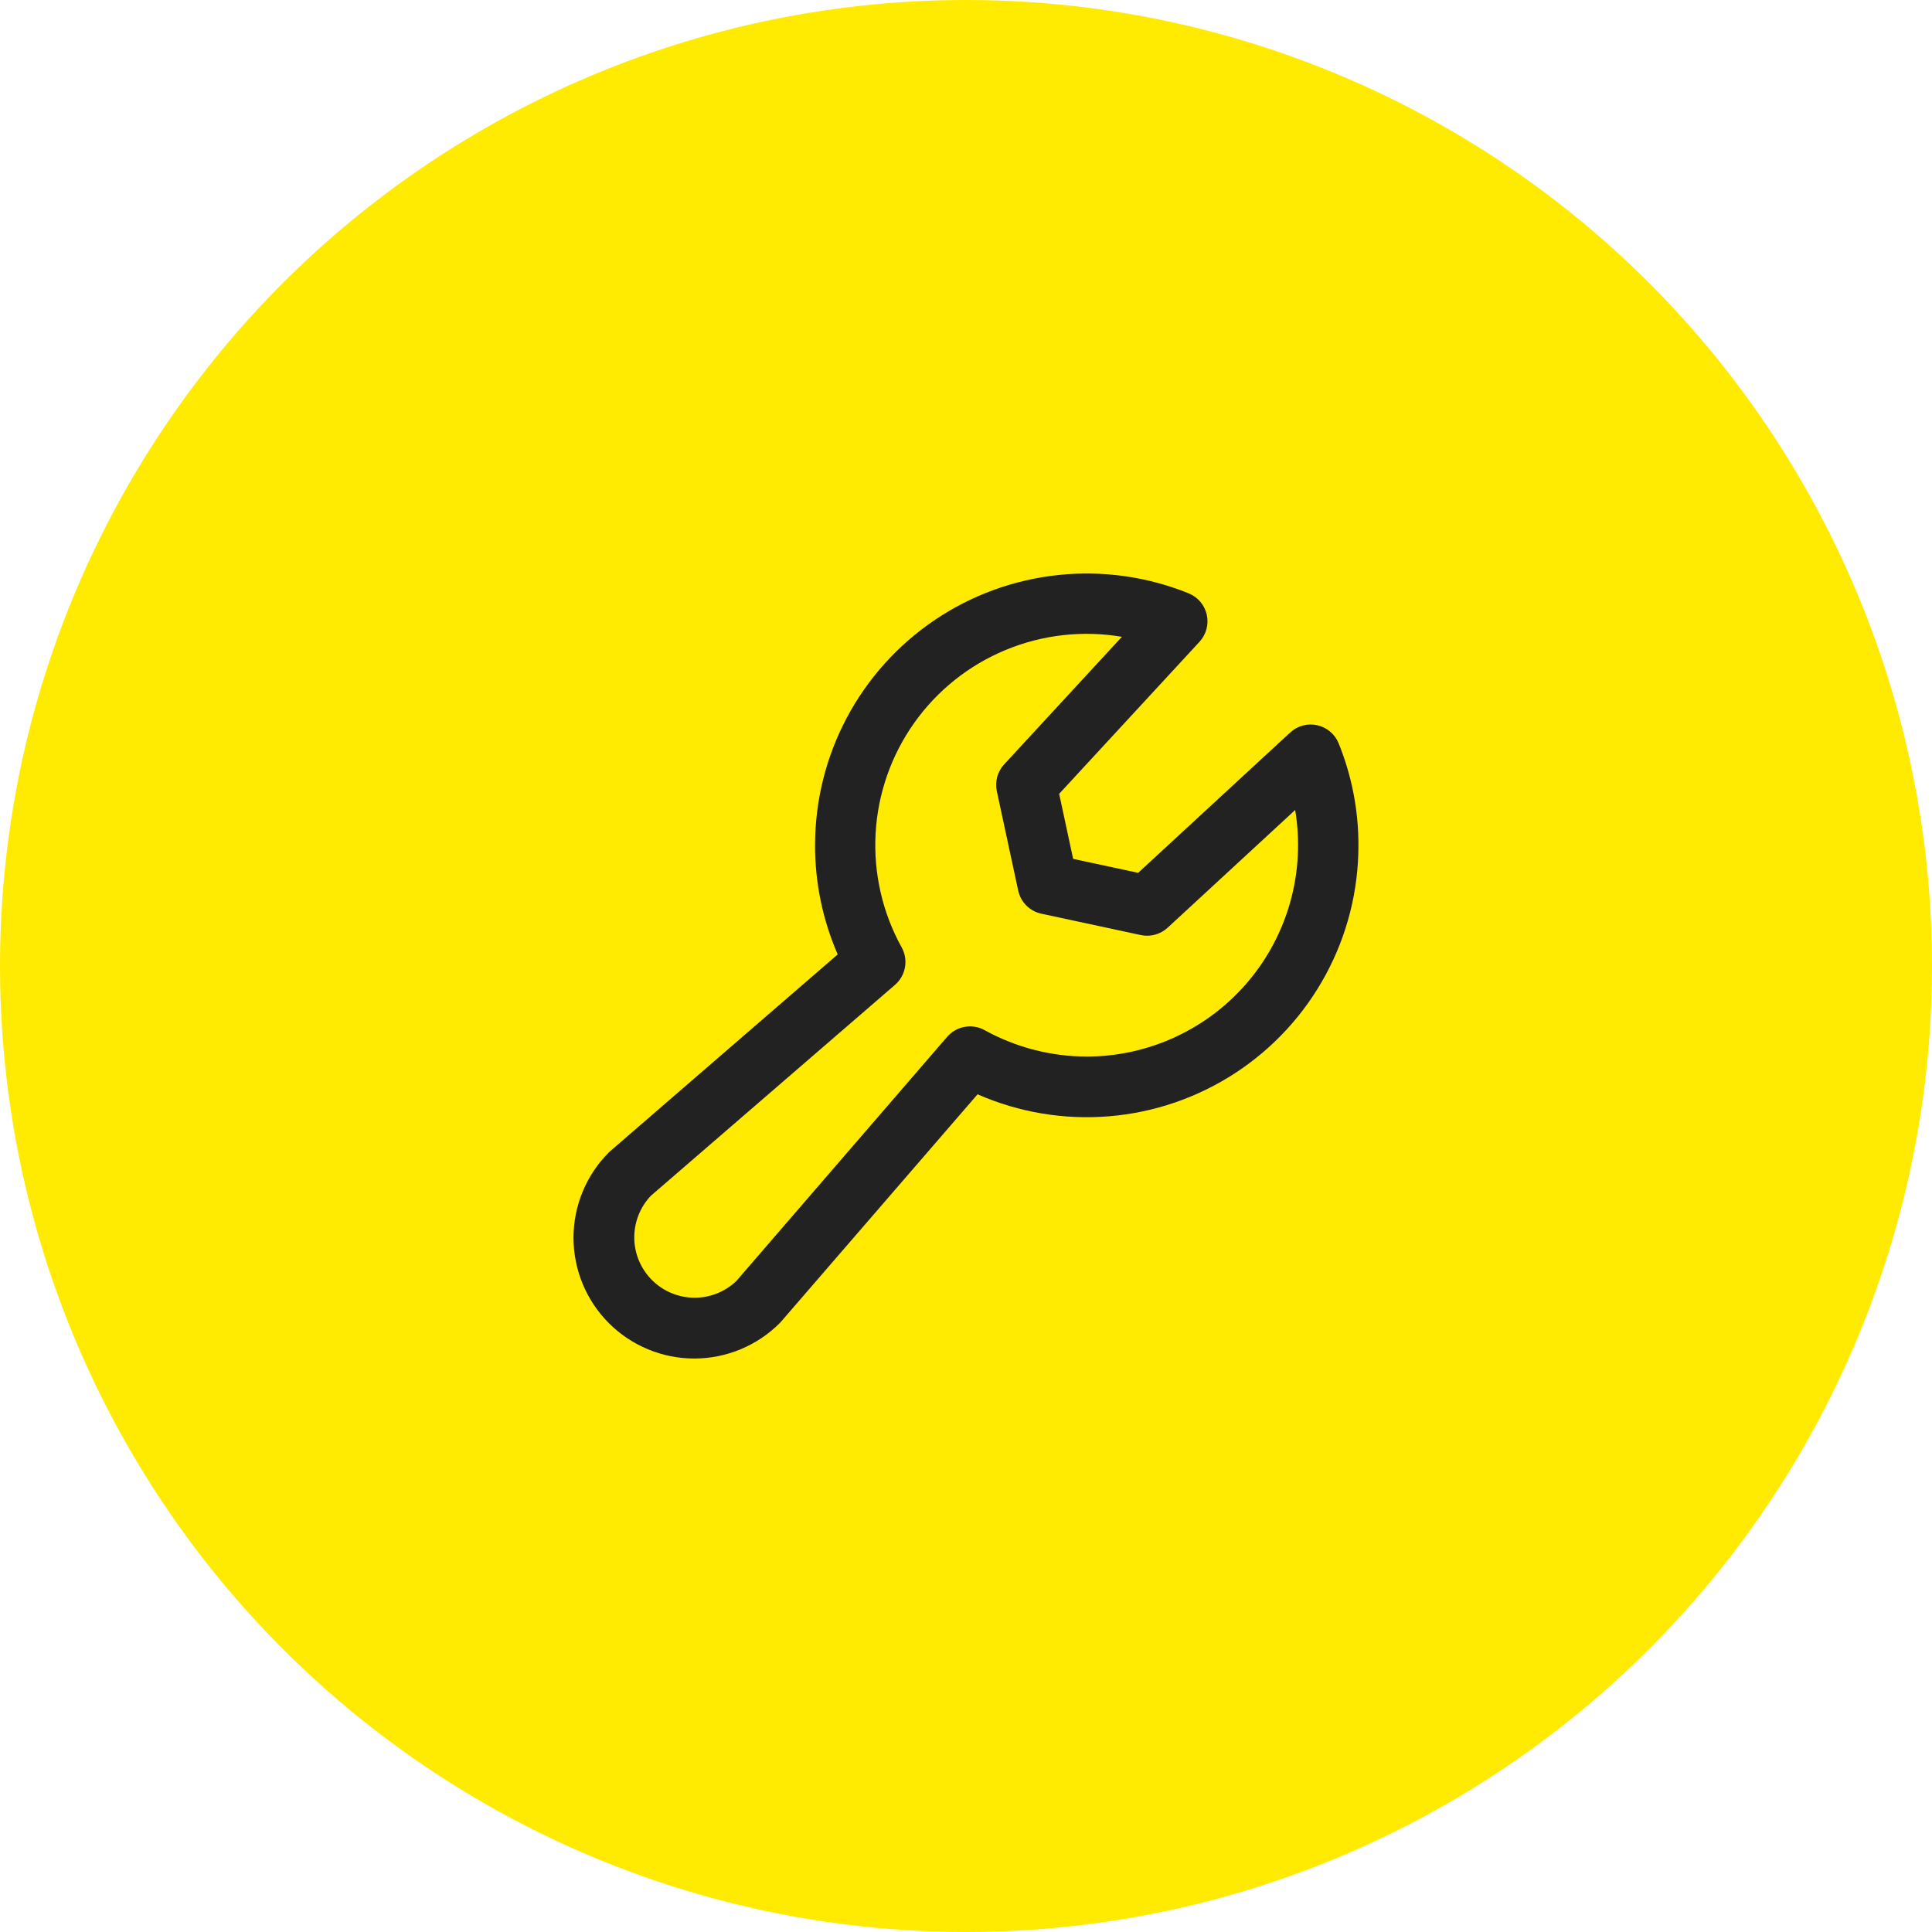
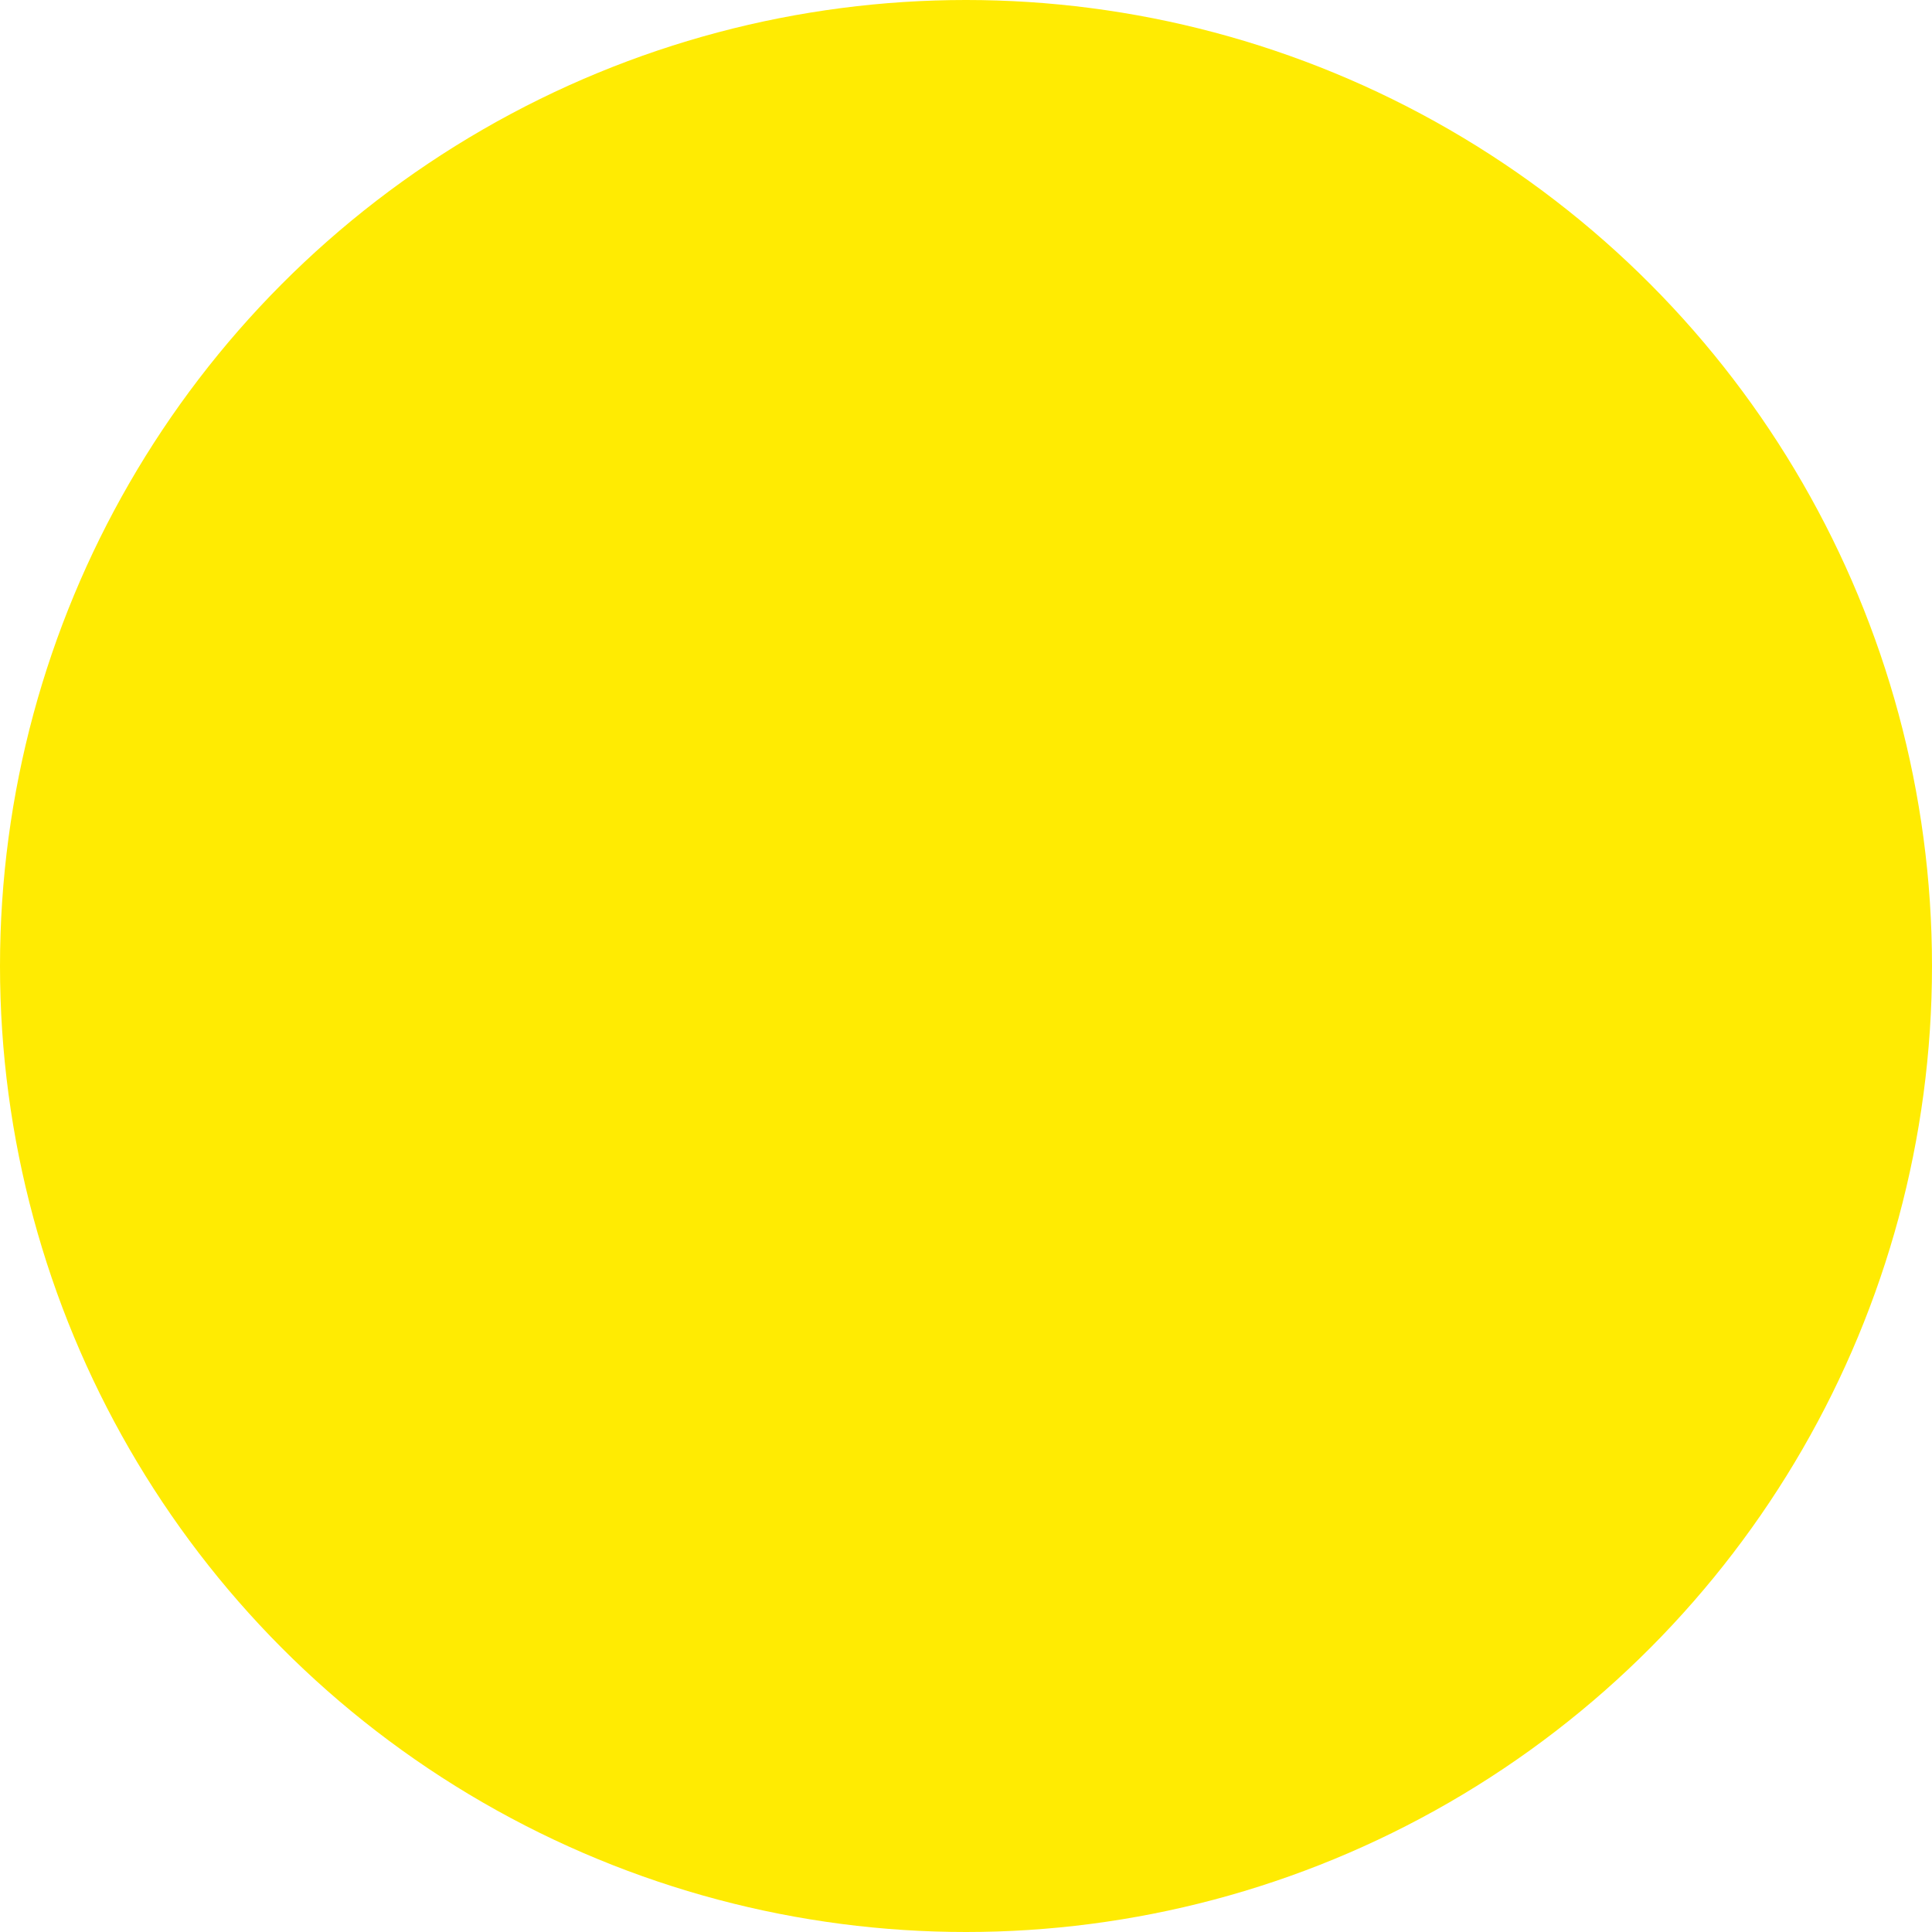
<svg xmlns="http://www.w3.org/2000/svg" width="64" height="64" viewBox="0 0 64 64" fill="none">
  <circle cx="32" cy="32" r="32" fill="#FFEB02" />
-   <path d="M44.345 24.625C44.284 24.475 44.188 24.342 44.065 24.238C43.941 24.133 43.795 24.06 43.637 24.024C43.479 23.989 43.315 23.992 43.159 24.034C43.003 24.076 42.859 24.155 42.74 24.265L37.703 28.914L35.549 28.451L35.086 26.297L39.735 21.26C39.845 21.141 39.924 20.997 39.966 20.841C40.008 20.685 40.011 20.521 39.976 20.363C39.94 20.205 39.867 20.058 39.763 19.935C39.658 19.812 39.525 19.716 39.375 19.655C38.009 19.102 36.528 18.894 35.062 19.047C33.596 19.201 32.19 19.712 30.968 20.536C29.746 21.36 28.745 22.472 28.053 23.773C27.361 25.075 27 26.526 27 28C26.998 29.245 27.254 30.476 27.75 31.617L20.224 38.125C20.205 38.14 20.188 38.157 20.17 38.174C19.42 38.924 18.998 39.941 18.998 41.002C18.998 41.528 19.102 42.048 19.303 42.533C19.504 43.019 19.799 43.46 20.17 43.831C20.541 44.203 20.983 44.497 21.468 44.698C21.953 44.9 22.473 45.003 22.999 45.003C24.06 45.003 25.077 44.581 25.828 43.831C25.844 43.815 25.861 43.796 25.876 43.779L32.383 36.25C33.753 36.852 35.252 37.102 36.744 36.978C38.235 36.855 39.672 36.361 40.925 35.542C42.178 34.723 43.207 33.604 43.918 32.287C44.63 30.97 45.002 29.497 45 28C45.002 26.843 44.779 25.697 44.345 24.625ZM36 35C34.816 34.998 33.652 34.697 32.616 34.125C32.416 34.014 32.183 33.976 31.957 34.016C31.731 34.056 31.526 34.173 31.376 34.346L24.389 42.439C24.011 42.798 23.507 42.995 22.986 42.989C22.464 42.982 21.966 42.772 21.597 42.403C21.228 42.034 21.018 41.536 21.011 41.014C21.005 40.493 21.202 39.989 21.561 39.611L29.648 32.625C29.821 32.475 29.938 32.27 29.978 32.044C30.019 31.818 29.98 31.585 29.869 31.384C29.231 30.231 28.932 28.921 29.006 27.606C29.079 26.291 29.522 25.023 30.284 23.948C31.046 22.873 32.096 22.035 33.313 21.531C34.53 21.026 35.865 20.875 37.164 21.095L33.264 25.321C33.155 25.439 33.077 25.581 33.034 25.735C32.992 25.89 32.988 26.052 33.021 26.209L33.729 29.5C33.769 29.688 33.863 29.861 33.999 29.997C34.136 30.133 34.308 30.227 34.496 30.267L37.79 30.975C37.947 31.009 38.109 31.004 38.263 30.962C38.418 30.92 38.56 30.841 38.678 30.733L42.904 26.832C43.072 27.836 43.02 28.865 42.751 29.846C42.482 30.828 42.002 31.739 41.345 32.516C40.688 33.294 39.869 33.918 38.946 34.347C38.023 34.776 37.018 34.999 36 35Z" fill="#222222" />
</svg>